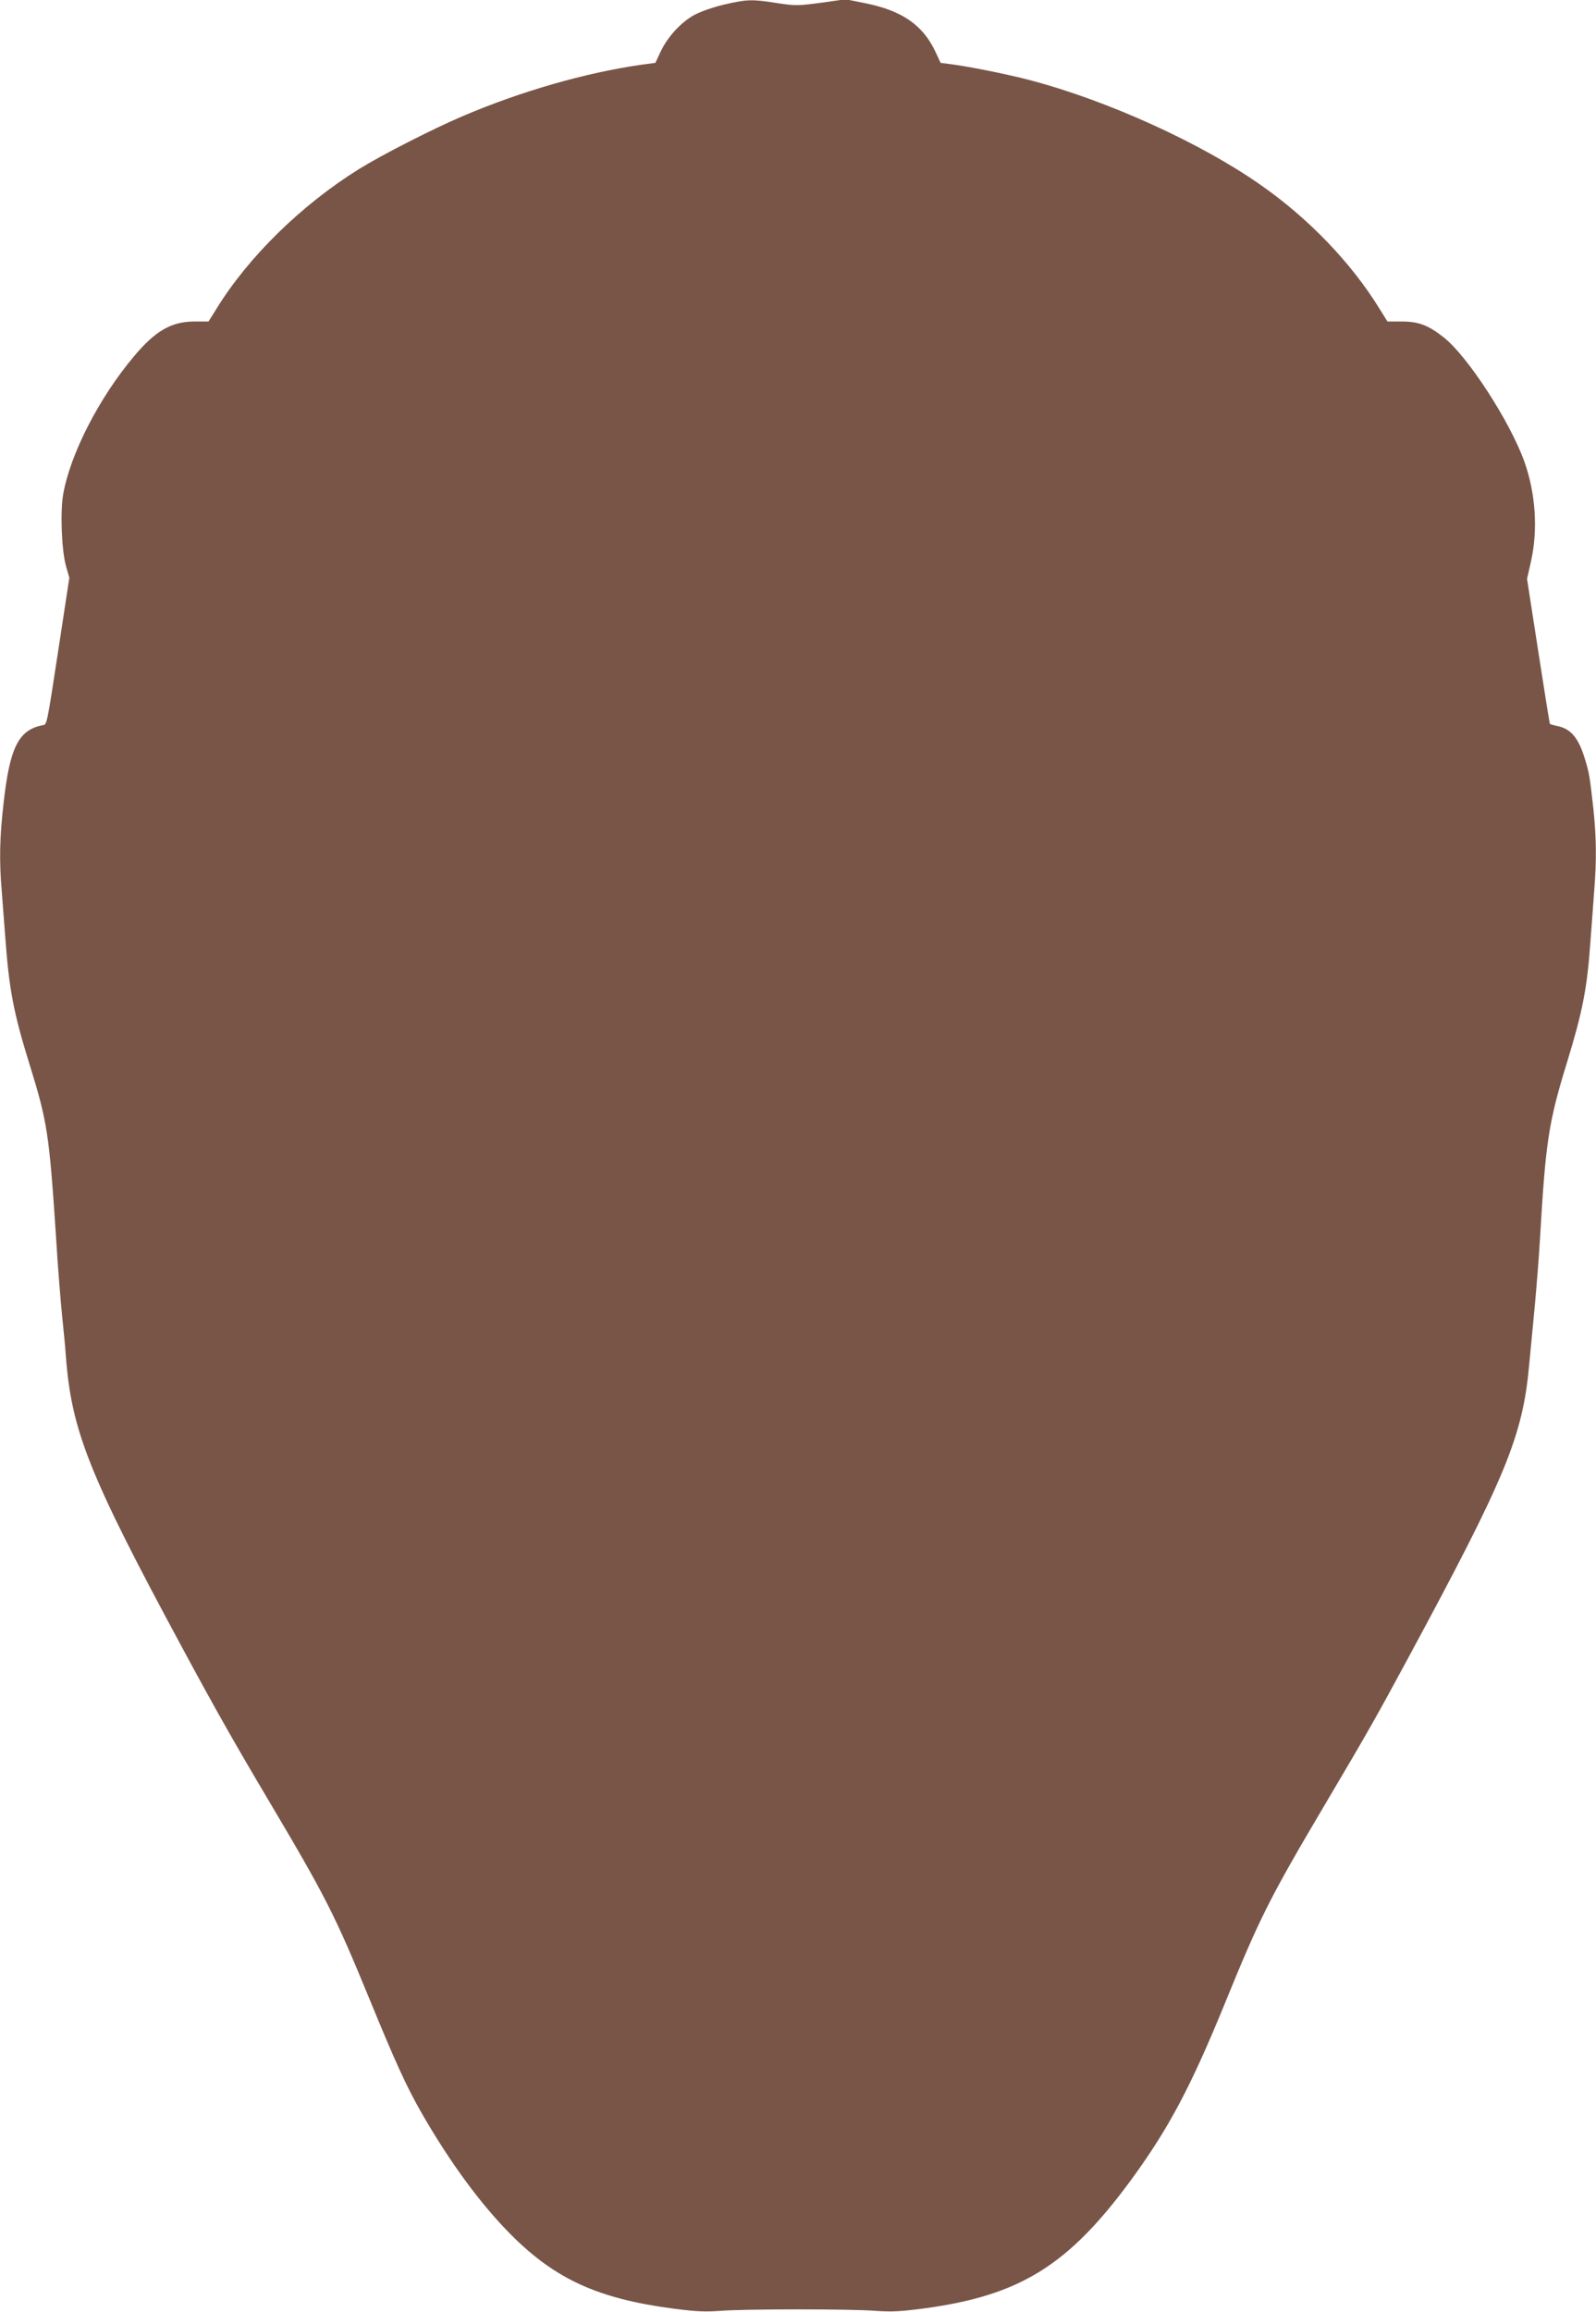
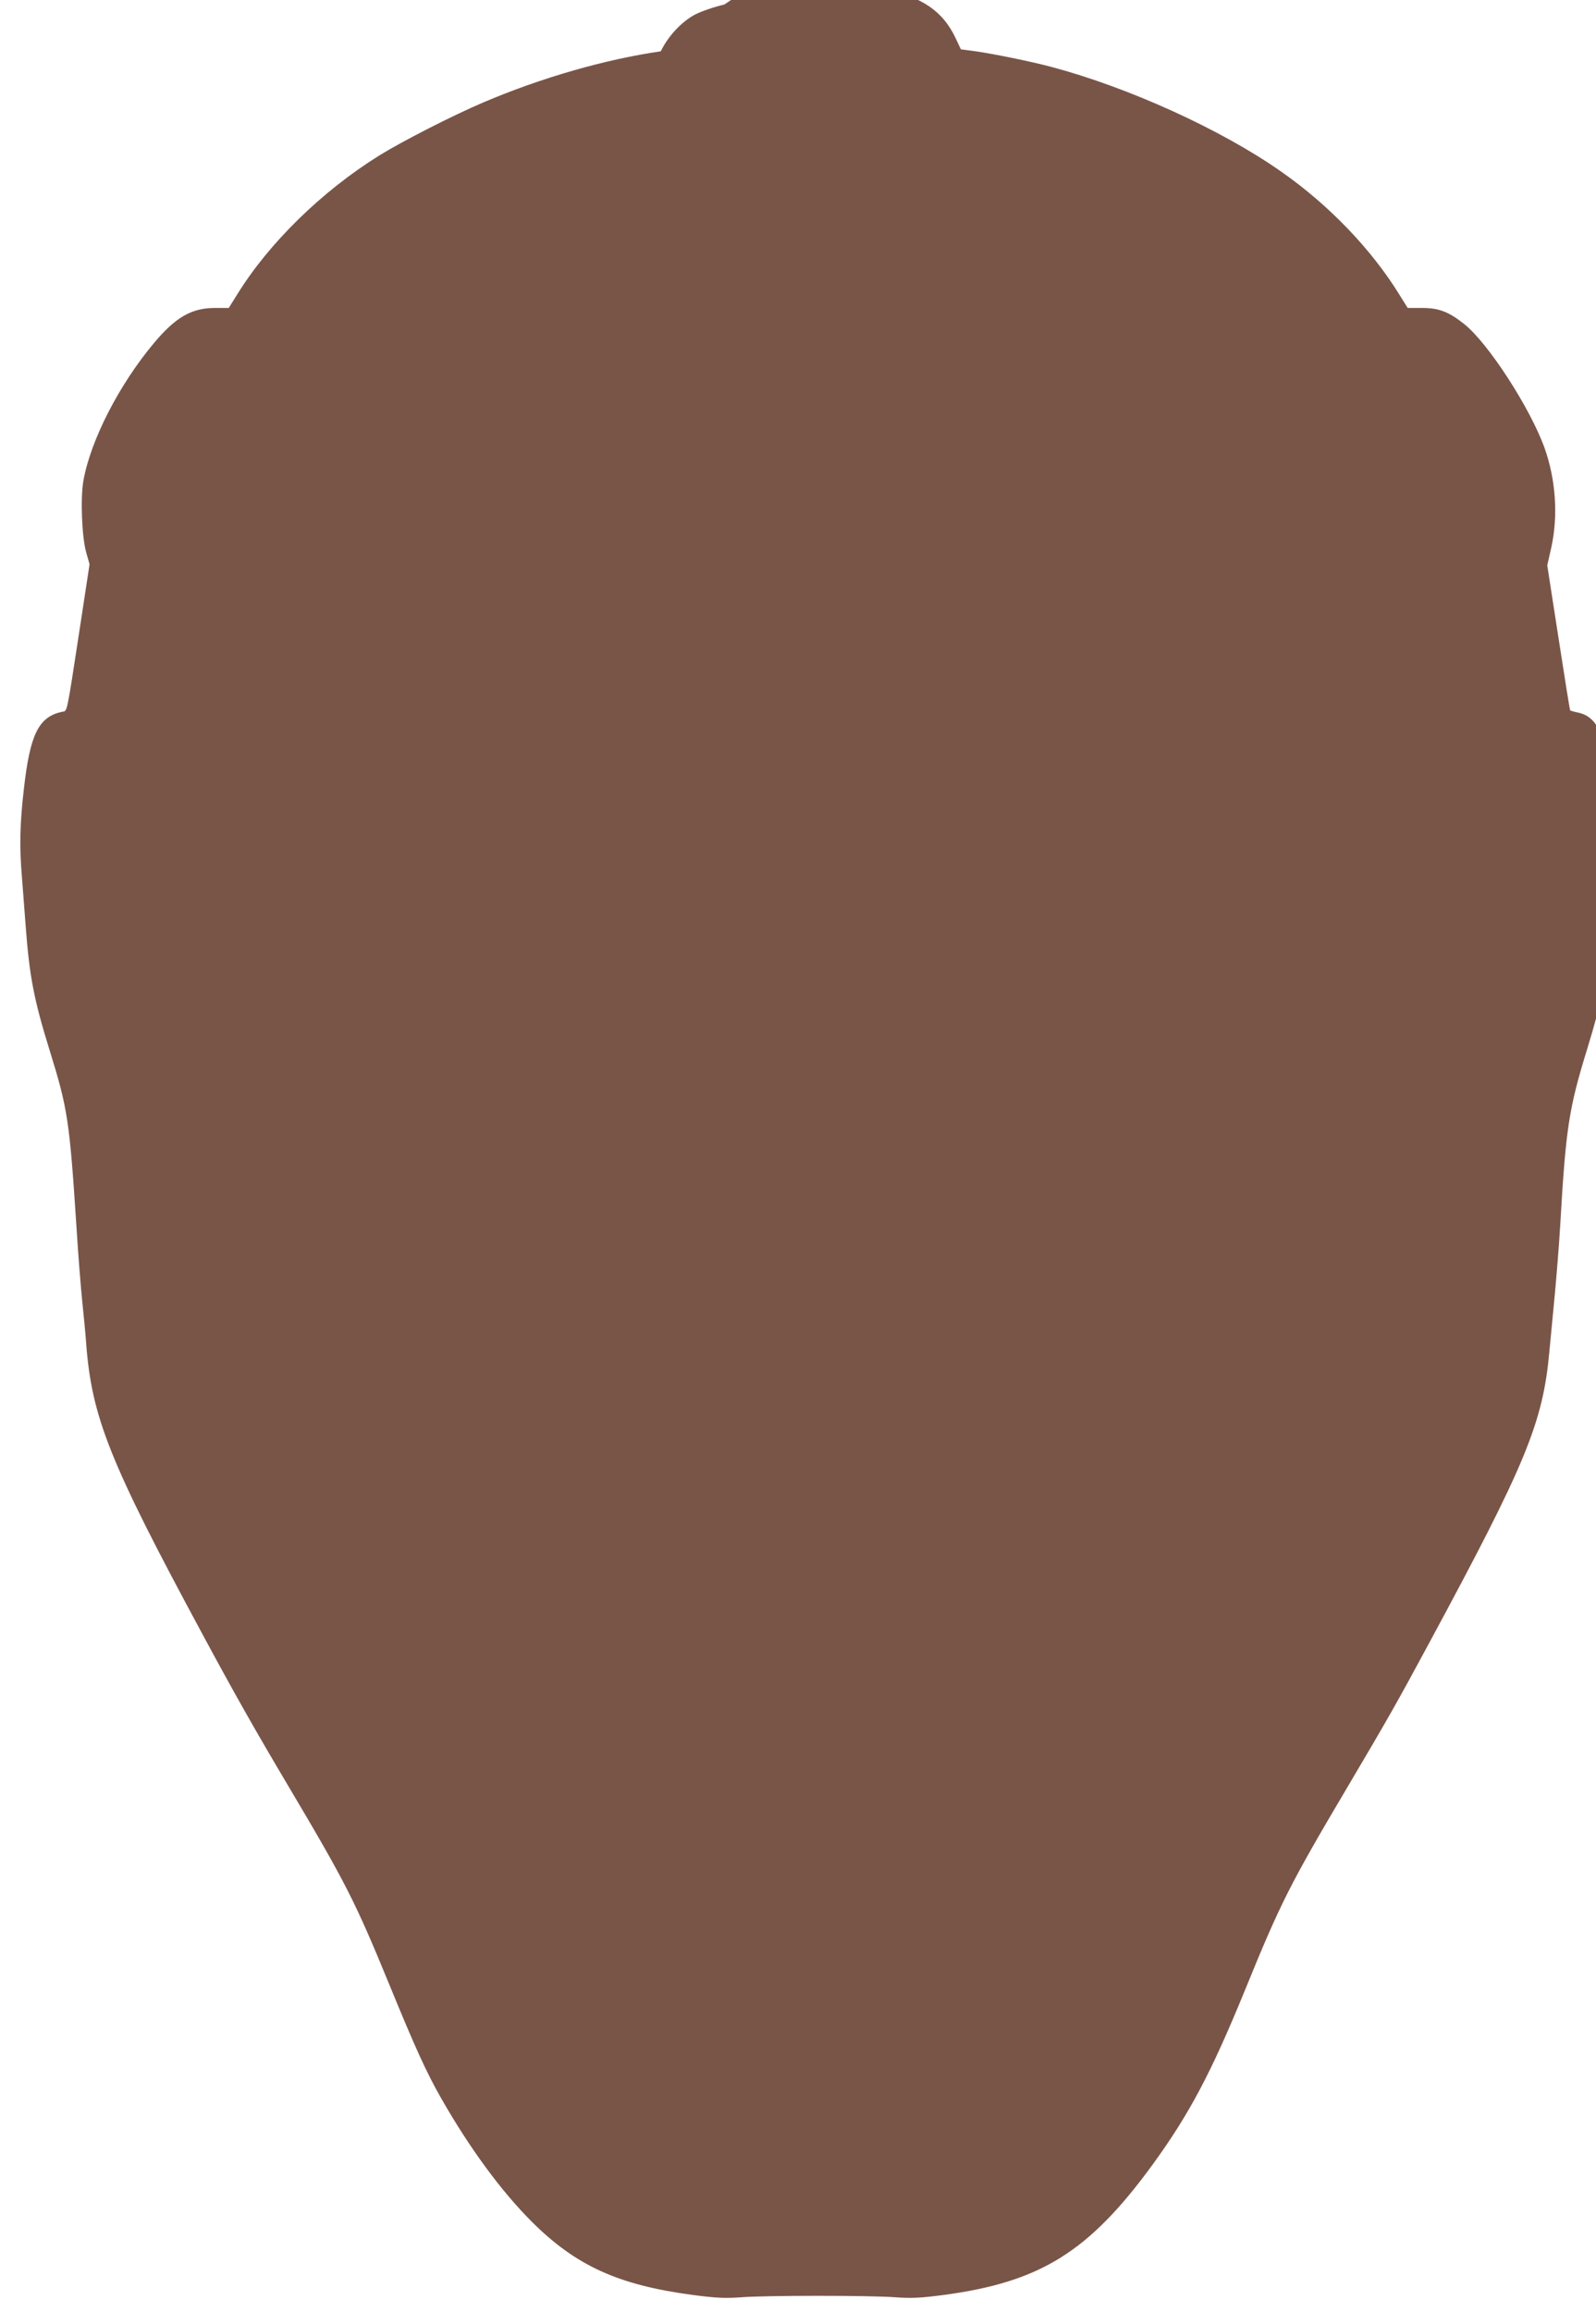
<svg xmlns="http://www.w3.org/2000/svg" version="1.0" width="884pt" height="1280pt" viewBox="0 0 884 1280" preserveAspectRatio="xMidYMid meet">
  <g transform="translate(0,1280) scale(0.1,-0.1)" fill="#795548" stroke="none">
-     <path d="M4012 12775 c-56 -13 -129 -38 -163 -56 -75 -40 -149 -120 -189 -203 l-30 -64 -82 -11 c-309 -45 -661 -146 -983 -283 -171 -73 -447 -214 -575 -293 -320 -199 -614 -487 -790 -773 l-45 -72 -80 0 c-127 -1 -215 -52 -334 -194 -193 -230 -351 -538 -391 -762 -17 -96 -9 -309 15 -396 l19 -67 -53 -348 c-77 -502 -69 -462 -100 -469 -129 -28 -177 -124 -211 -429 -22 -190 -25 -320 -10 -493 5 -64 14 -182 20 -262 21 -280 45 -408 135 -697 97 -313 108 -383 145 -948 10 -165 26 -363 34 -440 8 -77 18 -178 21 -225 31 -411 128 -656 643 -1610 176 -327 292 -532 472 -835 324 -546 373 -642 565 -1109 143 -349 205 -485 287 -629 158 -276 330 -511 502 -683 244 -243 478 -350 891 -405 130 -17 179 -19 265 -13 136 11 724 11 860 0 86 -6 135 -4 265 13 537 72 805 239 1158 723 202 278 323 506 508 958 198 486 249 588 564 1120 232 392 283 482 457 805 540 1000 632 1223 668 1620 6 66 20 208 30 315 10 107 24 281 30 385 31 534 47 641 150 975 86 281 111 409 129 665 7 88 16 215 21 283 14 173 12 298 -5 459 -20 178 -23 195 -47 273 -34 112 -76 163 -146 179 -24 5 -45 11 -47 13 -2 1 -31 183 -65 403 l-62 400 22 97 c39 175 26 376 -37 553 -80 222 -312 580 -445 686 -86 68 -140 89 -233 89 l-80 0 -45 72 c-155 252 -392 499 -656 683 -331 233 -848 467 -1274 580 -118 31 -309 70 -418 86 l-82 11 -30 64 c-70 147 -185 225 -386 266 l-110 22 -135 -19 c-129 -17 -141 -18 -245 -2 -139 22 -166 21 -292 -8z" />
+     <path d="M4012 12775 c-56 -13 -129 -38 -163 -56 -75 -40 -149 -120 -189 -203 c-309 -45 -661 -146 -983 -283 -171 -73 -447 -214 -575 -293 -320 -199 -614 -487 -790 -773 l-45 -72 -80 0 c-127 -1 -215 -52 -334 -194 -193 -230 -351 -538 -391 -762 -17 -96 -9 -309 15 -396 l19 -67 -53 -348 c-77 -502 -69 -462 -100 -469 -129 -28 -177 -124 -211 -429 -22 -190 -25 -320 -10 -493 5 -64 14 -182 20 -262 21 -280 45 -408 135 -697 97 -313 108 -383 145 -948 10 -165 26 -363 34 -440 8 -77 18 -178 21 -225 31 -411 128 -656 643 -1610 176 -327 292 -532 472 -835 324 -546 373 -642 565 -1109 143 -349 205 -485 287 -629 158 -276 330 -511 502 -683 244 -243 478 -350 891 -405 130 -17 179 -19 265 -13 136 11 724 11 860 0 86 -6 135 -4 265 13 537 72 805 239 1158 723 202 278 323 506 508 958 198 486 249 588 564 1120 232 392 283 482 457 805 540 1000 632 1223 668 1620 6 66 20 208 30 315 10 107 24 281 30 385 31 534 47 641 150 975 86 281 111 409 129 665 7 88 16 215 21 283 14 173 12 298 -5 459 -20 178 -23 195 -47 273 -34 112 -76 163 -146 179 -24 5 -45 11 -47 13 -2 1 -31 183 -65 403 l-62 400 22 97 c39 175 26 376 -37 553 -80 222 -312 580 -445 686 -86 68 -140 89 -233 89 l-80 0 -45 72 c-155 252 -392 499 -656 683 -331 233 -848 467 -1274 580 -118 31 -309 70 -418 86 l-82 11 -30 64 c-70 147 -185 225 -386 266 l-110 22 -135 -19 c-129 -17 -141 -18 -245 -2 -139 22 -166 21 -292 -8z" />
  </g>
</svg>